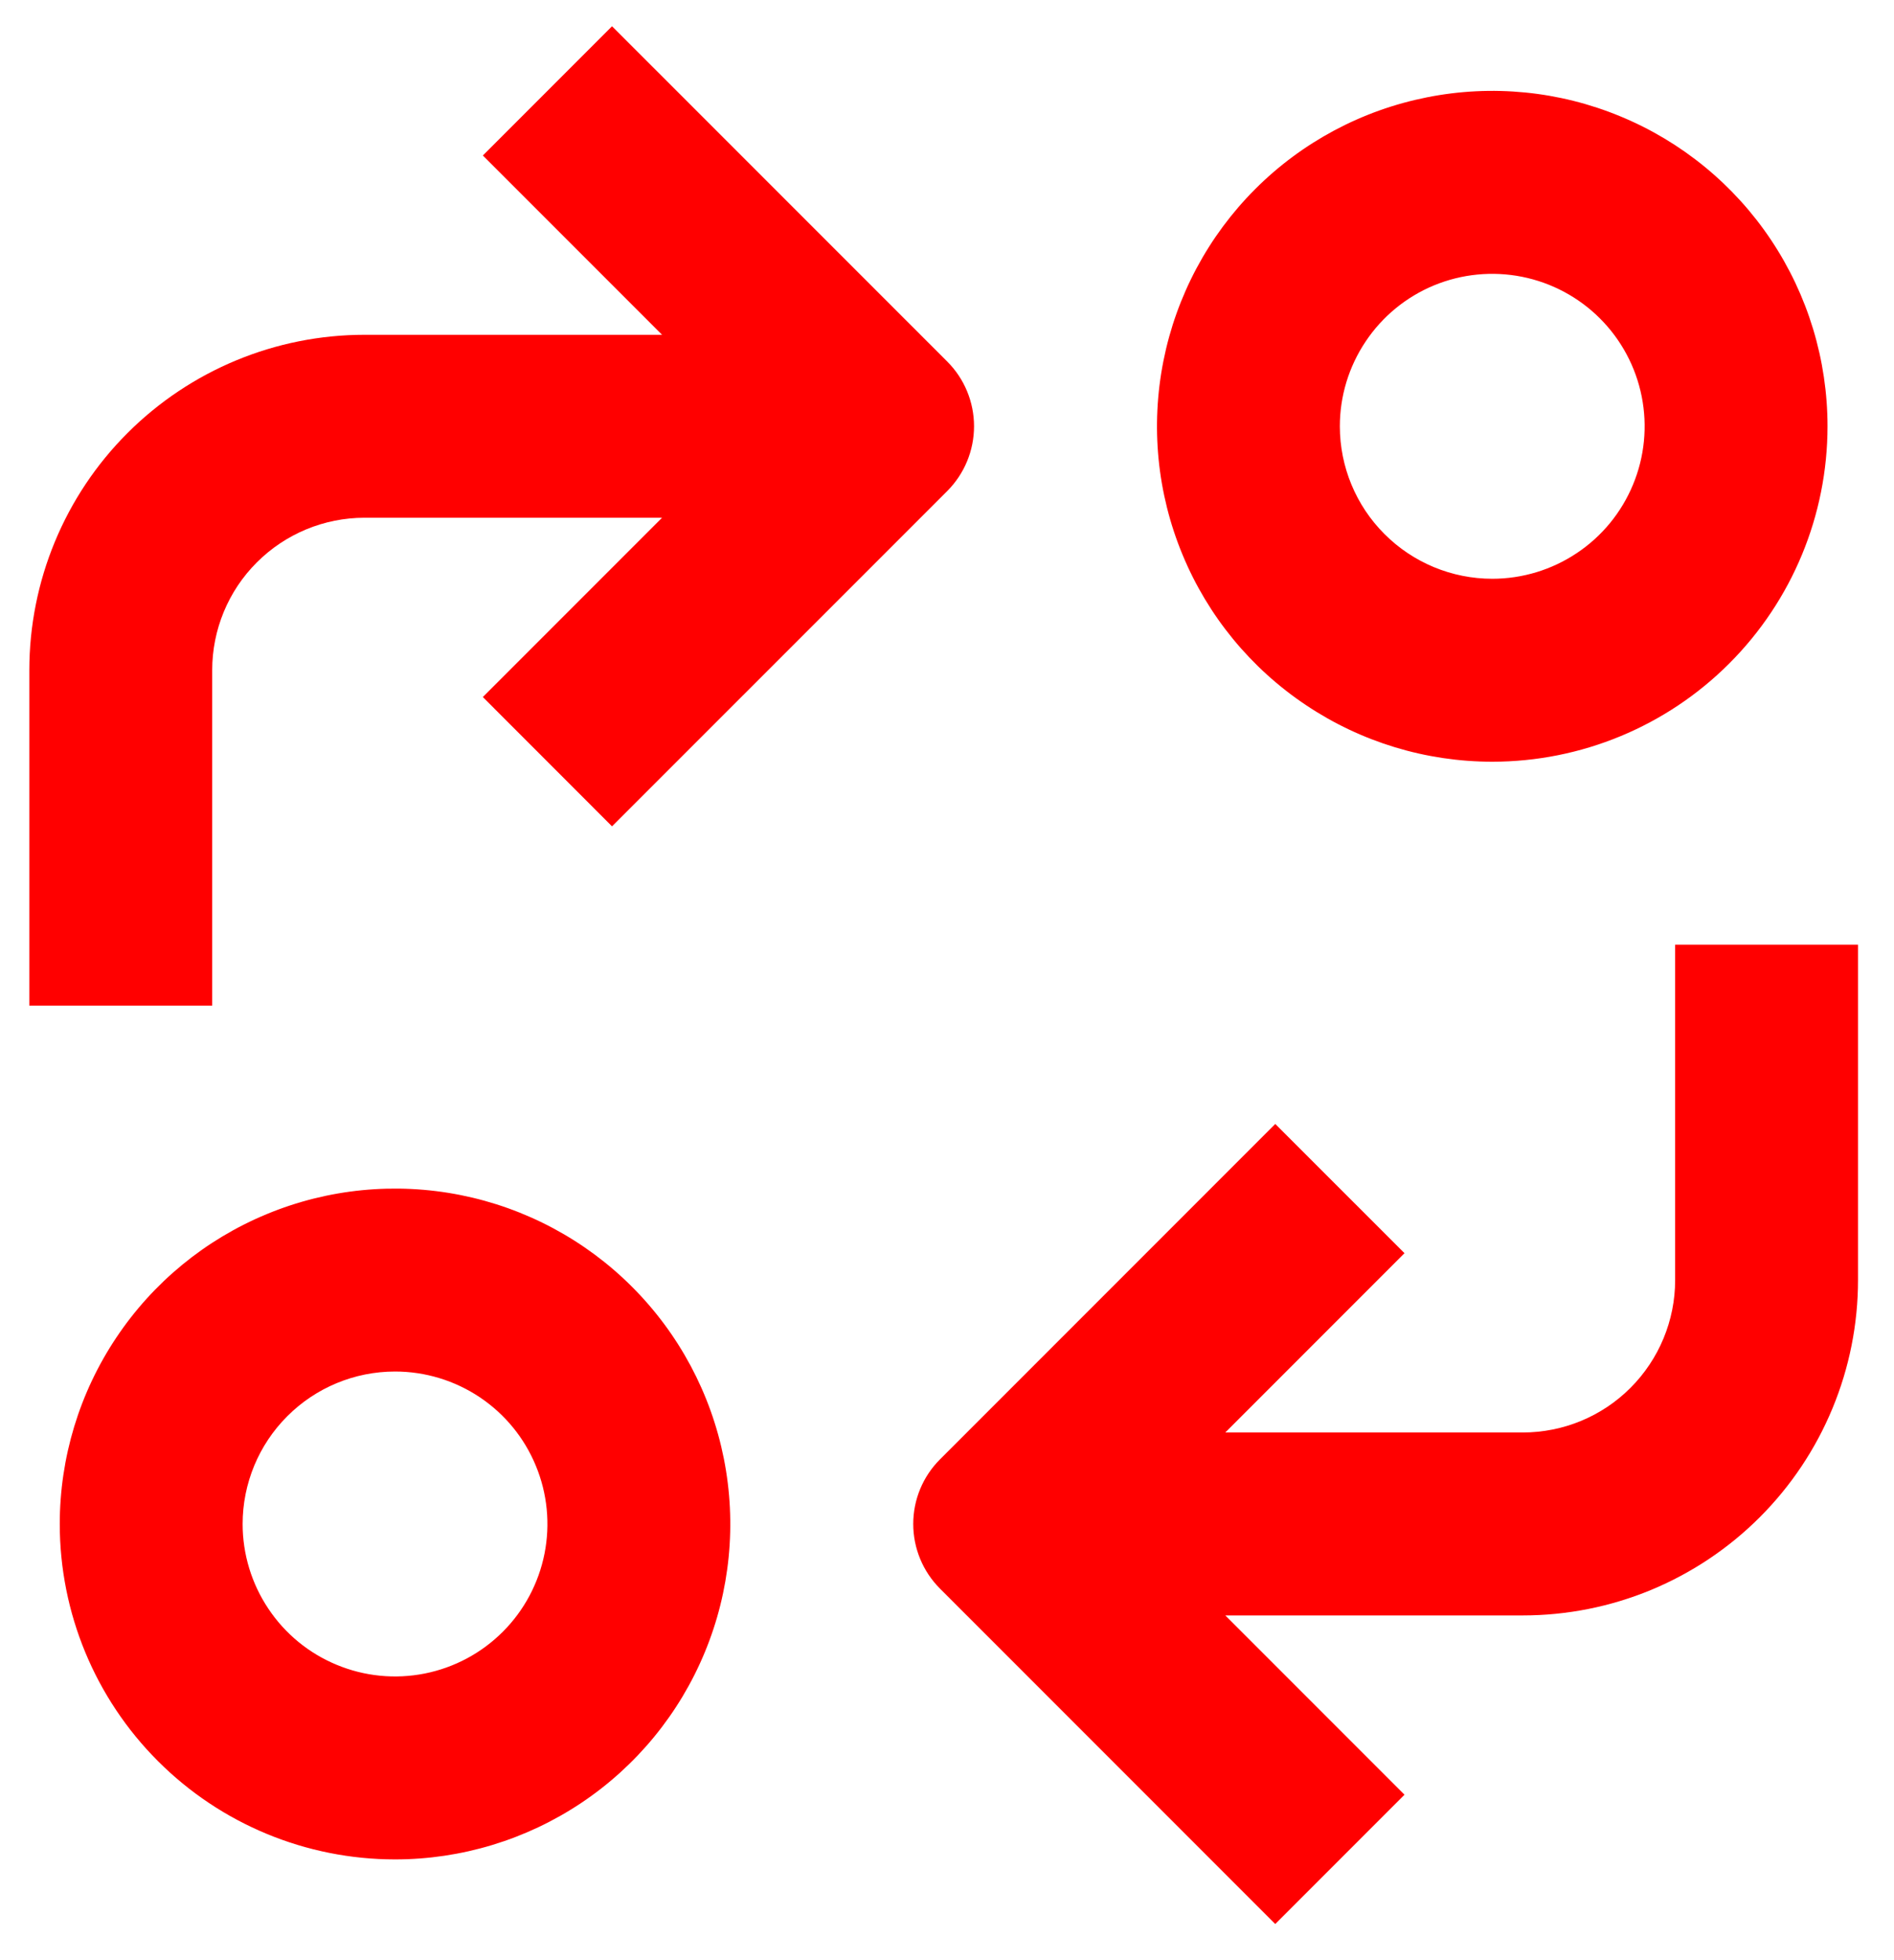
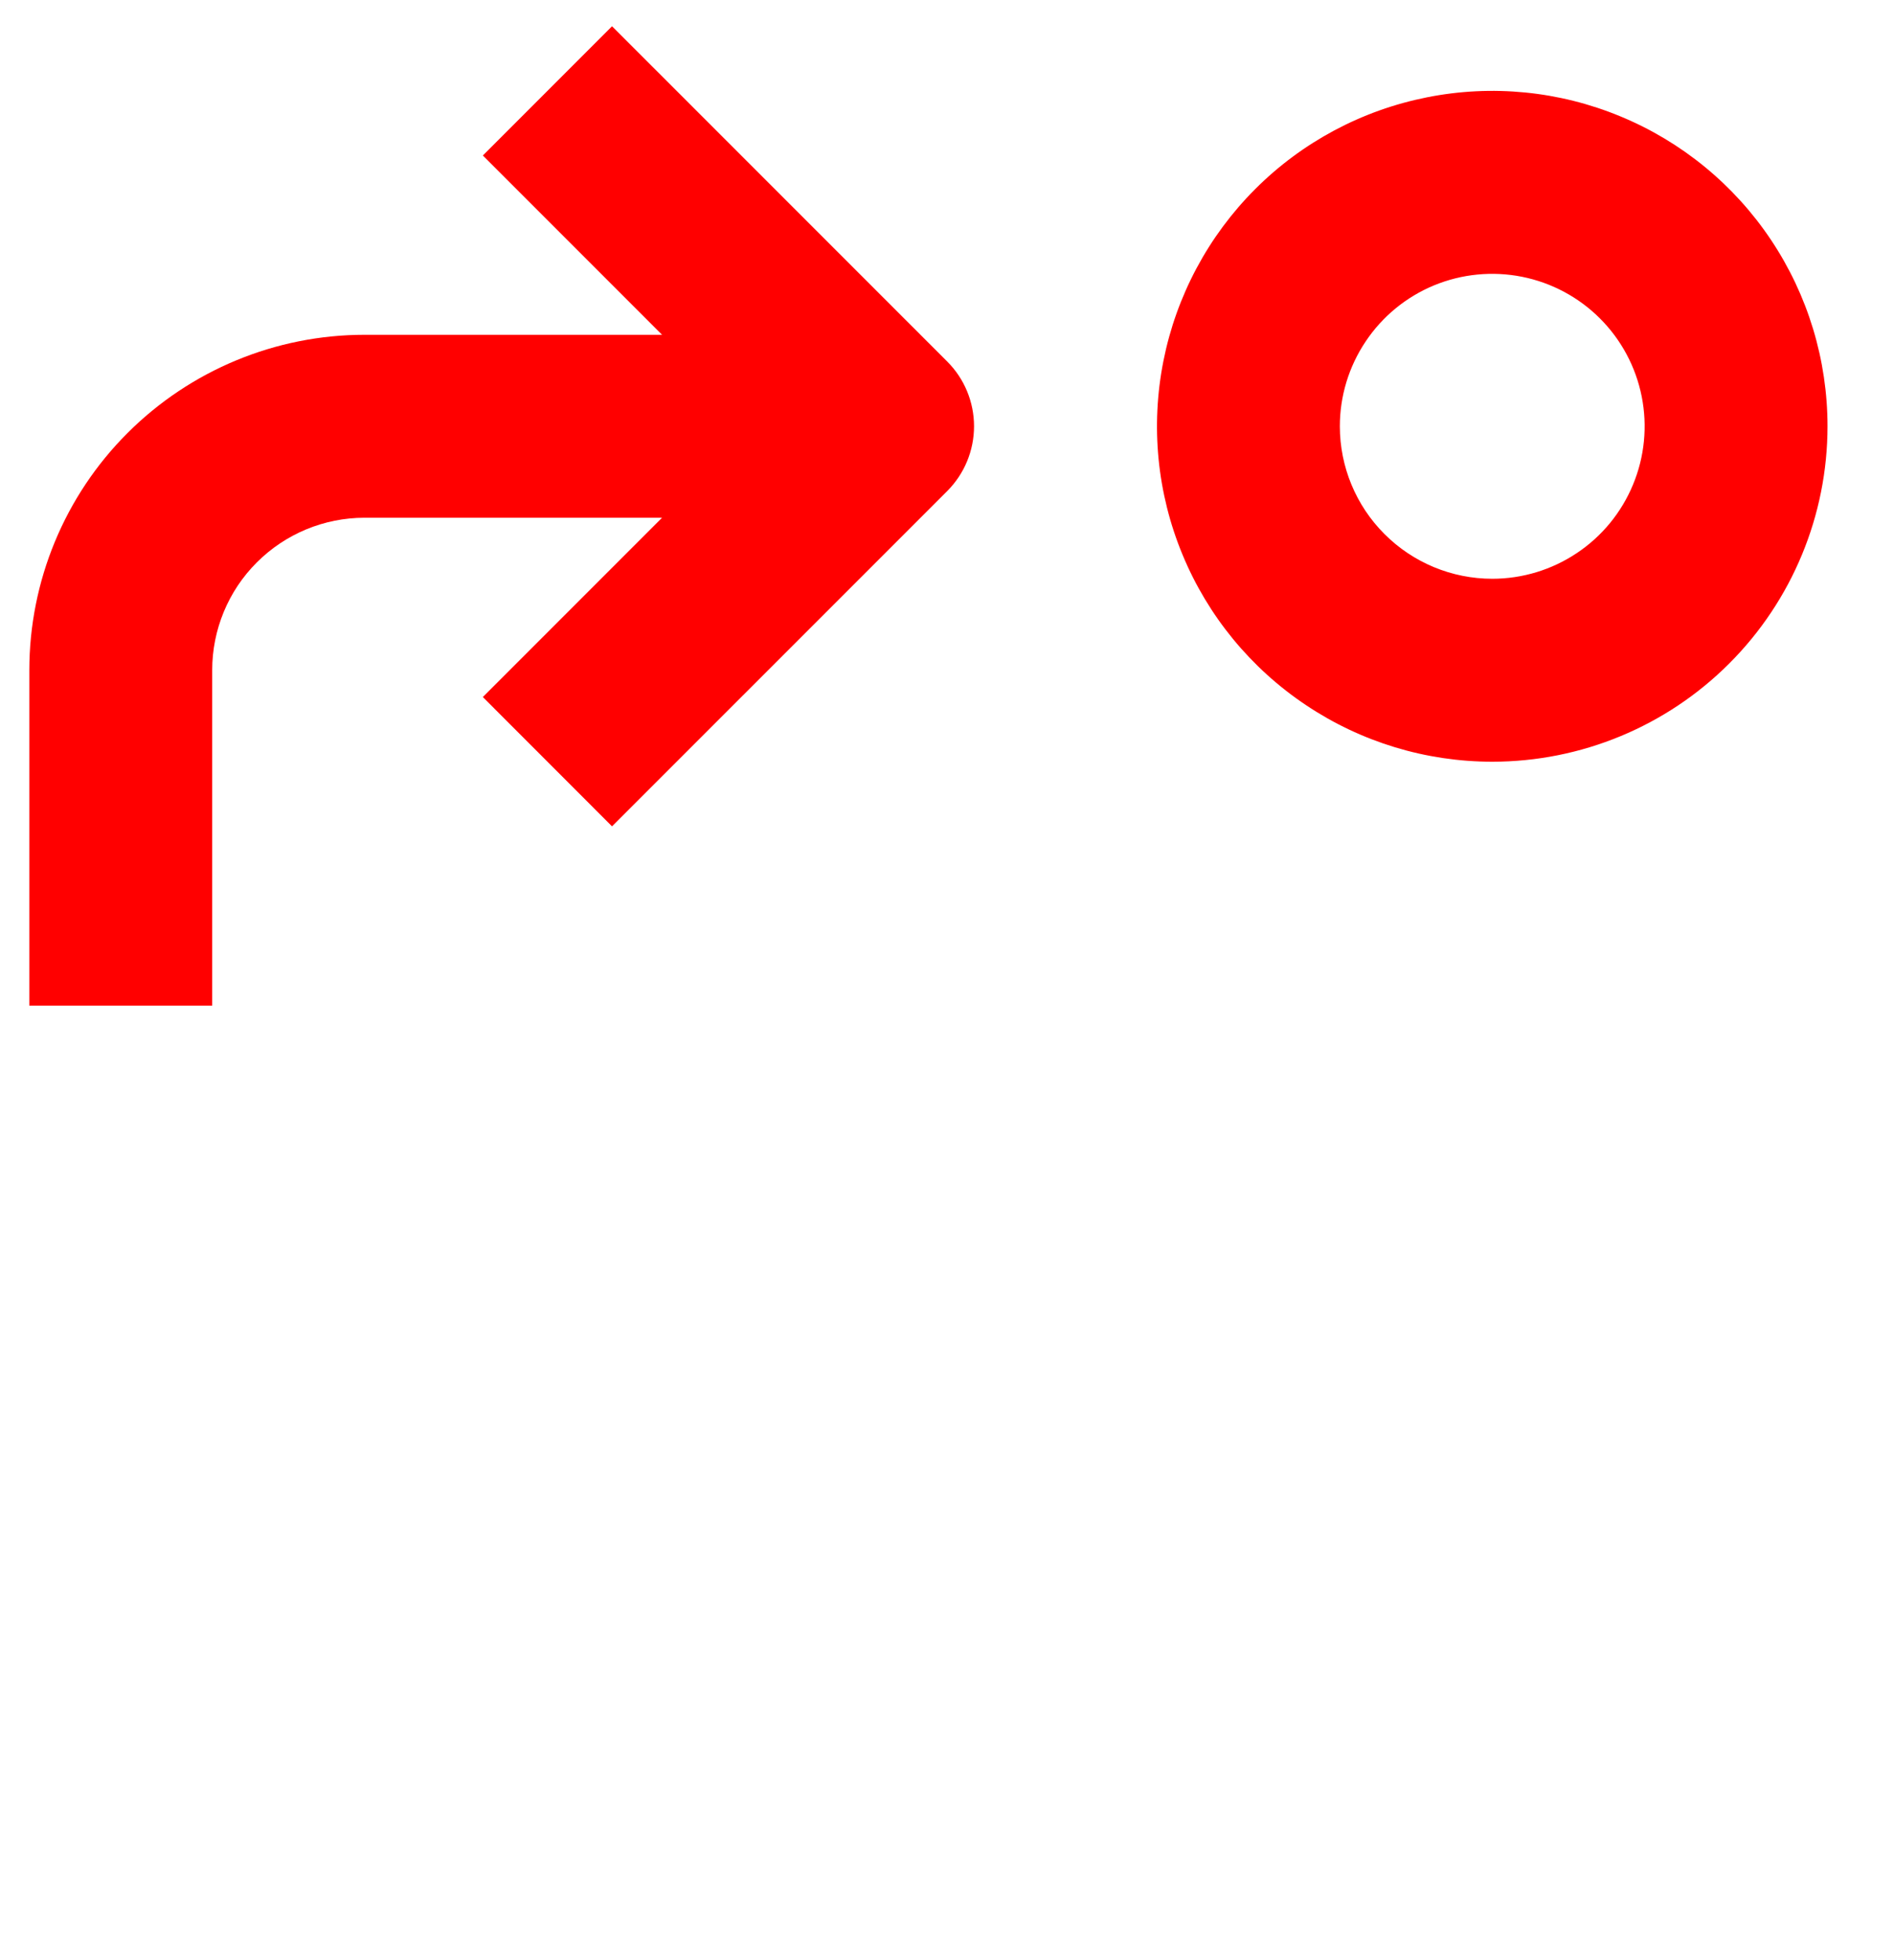
<svg xmlns="http://www.w3.org/2000/svg" width="29" height="30" viewBox="0 0 29 30" fill="none">
-   <path d="M6.049 28.458C7.064 28.458 8.056 28.157 8.901 27.593C9.745 27.029 10.403 26.227 10.791 25.289C11.18 24.351 11.281 23.319 11.083 22.323C10.885 21.327 10.396 20.413 9.678 19.695C8.961 18.977 8.046 18.488 7.05 18.29C6.054 18.092 5.022 18.193 4.084 18.582C3.146 18.97 2.344 19.628 1.78 20.473C1.216 21.317 0.915 22.309 0.915 23.325C0.915 24.686 1.456 25.992 2.419 26.954C3.381 27.917 4.687 28.458 6.049 28.458ZM6.049 20.991C6.51 20.991 6.961 21.128 7.345 21.384C7.729 21.641 8.028 22.005 8.204 22.432C8.381 22.858 8.427 23.327 8.337 23.78C8.247 24.232 8.025 24.648 7.699 24.974C7.372 25.301 6.956 25.523 6.504 25.613C6.051 25.703 5.582 25.657 5.156 25.48C4.729 25.304 4.365 25.005 4.109 24.621C3.852 24.237 3.715 23.786 3.715 23.325C3.715 22.706 3.961 22.112 4.399 21.675C4.836 21.237 5.43 20.991 6.049 20.991Z" fill="#FF0000" />
  <path d="M27.982 6.524C27.982 5.509 27.681 4.516 27.117 3.672C26.553 2.828 25.751 2.17 24.813 1.782C23.875 1.393 22.843 1.291 21.847 1.49C20.851 1.688 19.937 2.176 19.219 2.894C18.501 3.612 18.012 4.527 17.814 5.523C17.616 6.519 17.717 7.551 18.106 8.489C18.494 9.427 19.152 10.228 19.997 10.792C20.841 11.357 21.833 11.658 22.849 11.658C24.21 11.658 25.516 11.117 26.478 10.154C27.441 9.191 27.982 7.886 27.982 6.524ZM20.515 6.524C20.515 6.063 20.652 5.612 20.909 5.228C21.165 4.844 21.529 4.545 21.956 4.368C22.382 4.192 22.851 4.146 23.304 4.236C23.756 4.326 24.172 4.548 24.498 4.874C24.825 5.201 25.047 5.616 25.137 6.069C25.227 6.522 25.181 6.991 25.004 7.417C24.828 7.843 24.529 8.208 24.145 8.464C23.761 8.721 23.31 8.858 22.849 8.858C22.23 8.858 21.636 8.612 21.199 8.174C20.761 7.737 20.515 7.143 20.515 6.524Z" fill="#FF0000" />
-   <path d="M14.393 24.314L19.526 29.447L21.505 27.468L18.761 24.724H23.315C23.989 24.724 24.657 24.592 25.28 24.334C25.902 24.076 26.468 23.698 26.945 23.221C27.422 22.744 27.8 22.178 28.058 21.555C28.316 20.933 28.449 20.265 28.449 19.591V14.458H25.649V19.591C25.649 20.21 25.403 20.803 24.965 21.241C24.528 21.679 23.934 21.924 23.315 21.924H18.761L21.505 19.18L19.526 17.202L14.393 22.335C14.13 22.598 13.983 22.953 13.983 23.324C13.983 23.695 14.13 24.051 14.393 24.314Z" fill="#FF0000" />
  <path d="M0.449 10.258V15.391H3.249V10.258C3.249 9.639 3.494 9.045 3.932 8.608C4.37 8.17 4.963 7.924 5.582 7.924H10.137L7.393 10.668L9.371 12.647L14.505 7.514C14.767 7.251 14.914 6.895 14.914 6.524C14.914 6.153 14.767 5.797 14.505 5.535L9.371 0.402L7.393 2.38L10.137 5.124H5.582C4.221 5.124 2.915 5.665 1.952 6.628C0.989 7.59 0.449 8.896 0.449 10.258Z" fill="#FF0000" />
</svg>